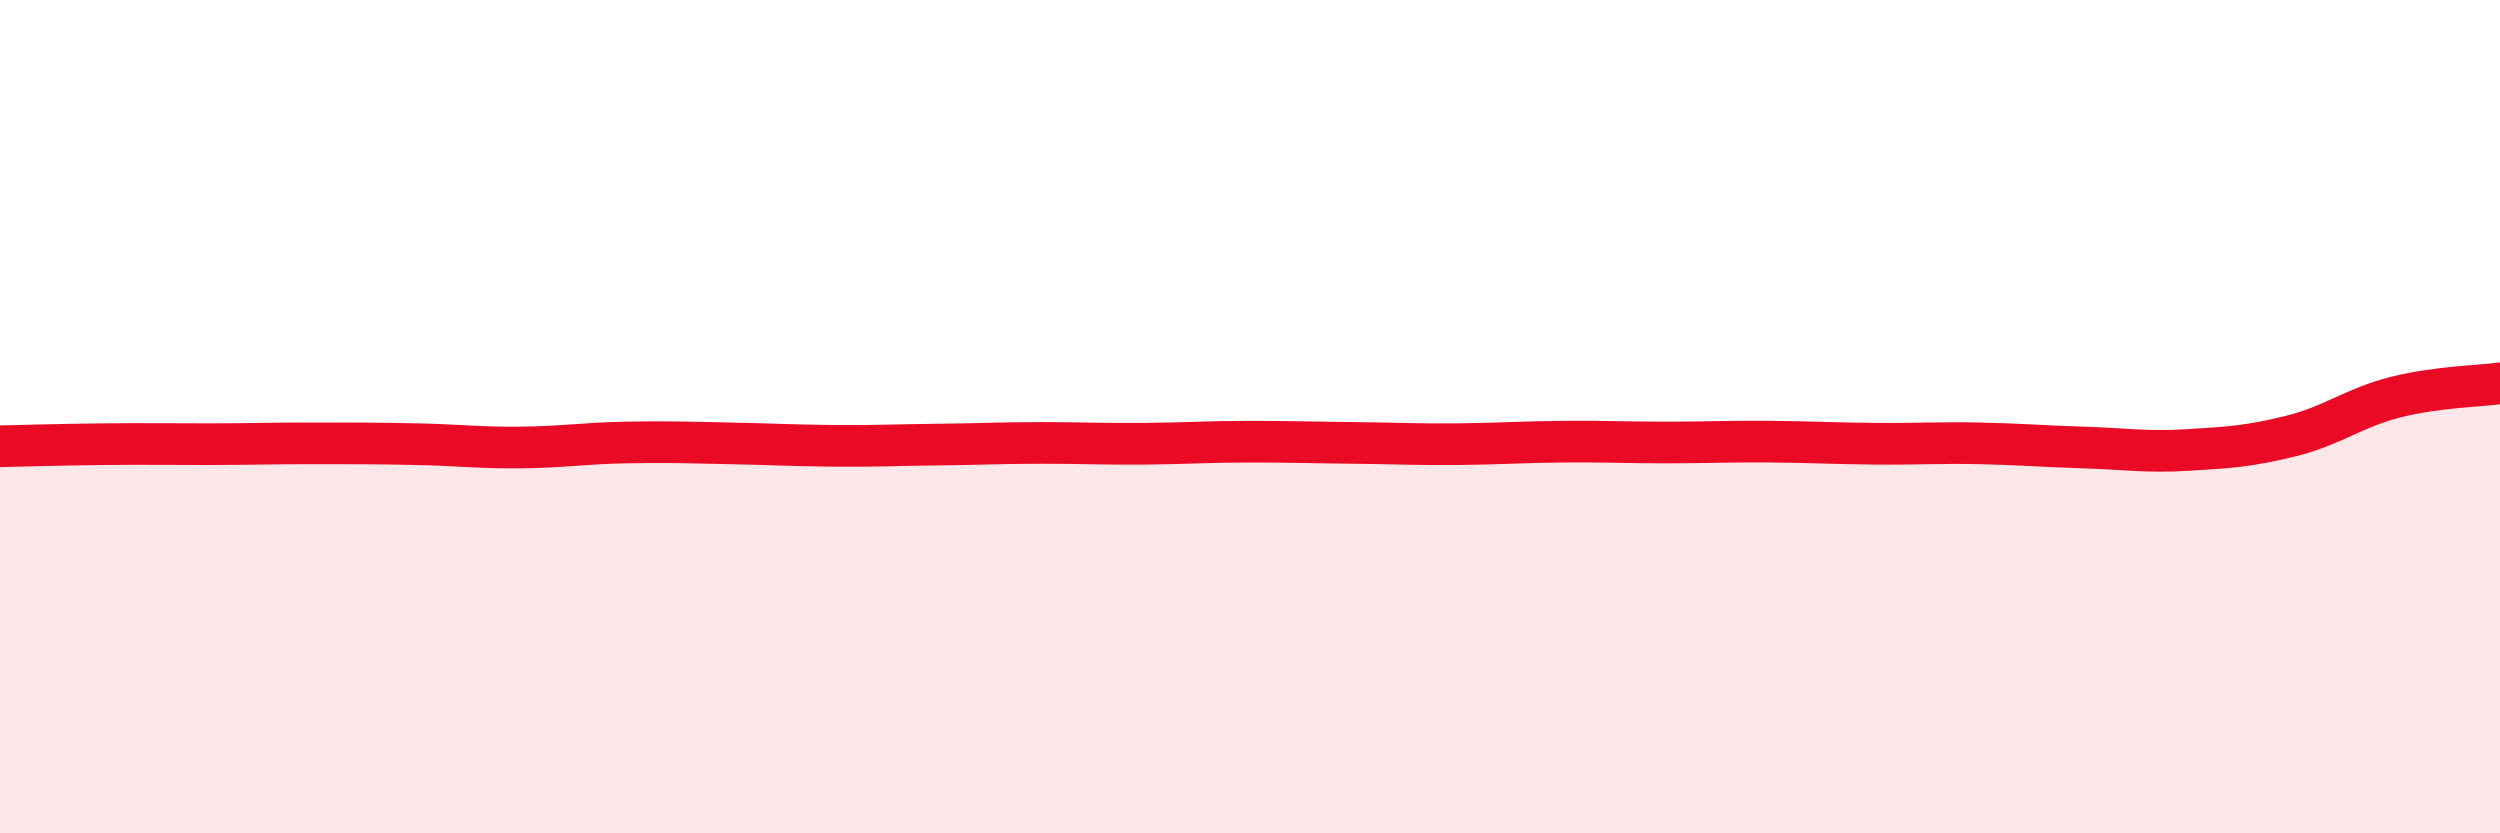
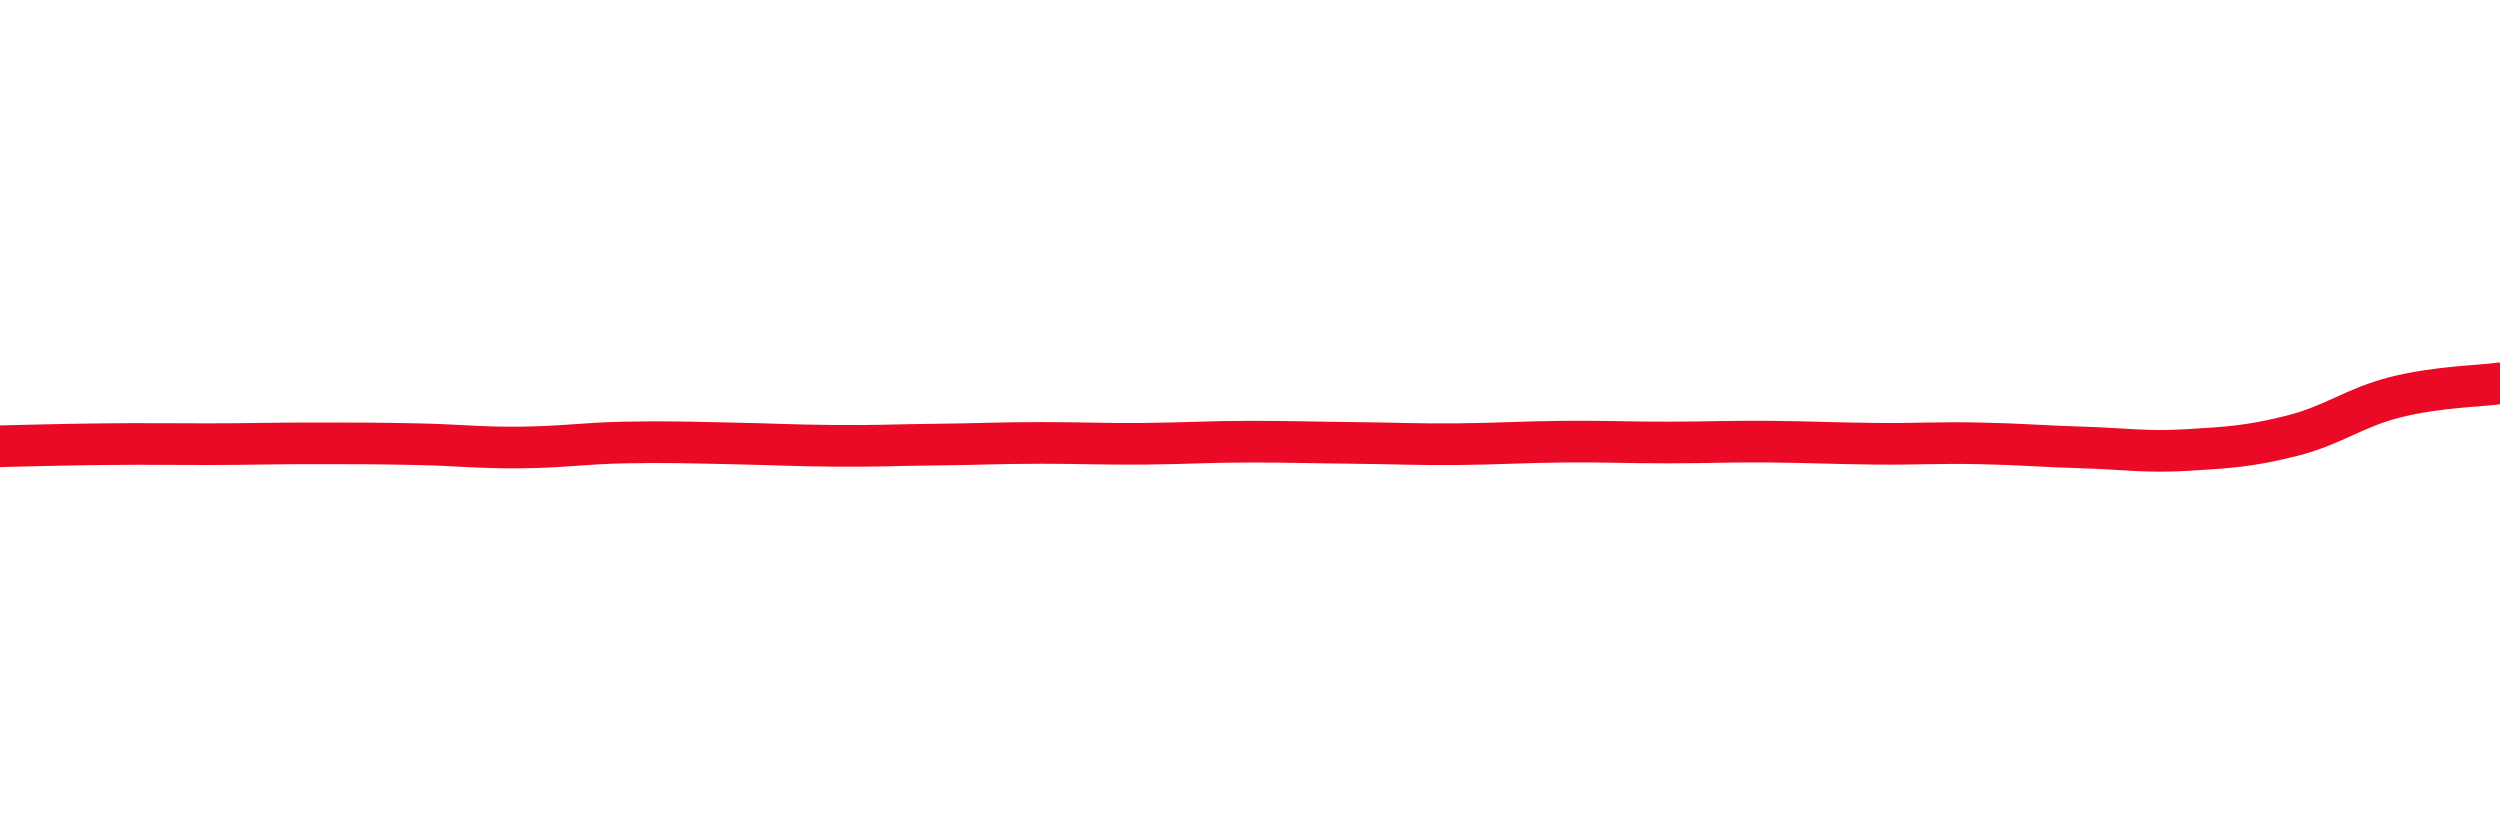
<svg xmlns="http://www.w3.org/2000/svg" width="60" height="20" viewBox="0 0 60 20">
-   <path d="M 0,10.71 C 0.5,10.7 1.5,10.67 2.5,10.66 C 3.5,10.65 4,10.66 5,10.66 C 6,10.66 6.5,10.64 7.5,10.64 C 8.5,10.64 9,10.64 10,10.66 C 11,10.68 11.5,10.75 12.5,10.74 C 13.5,10.73 14,10.64 15,10.62 C 16,10.6 16.5,10.62 17.5,10.64 C 18.5,10.66 19,10.69 20,10.7 C 21,10.71 21.5,10.68 22.5,10.67 C 23.5,10.66 24,10.63 25,10.63 C 26,10.63 26.5,10.66 27.5,10.65 C 28.5,10.64 29,10.6 30,10.6 C 31,10.6 31.5,10.62 32.5,10.63 C 33.5,10.64 34,10.67 35,10.66 C 36,10.65 36.5,10.61 37.5,10.6 C 38.5,10.59 39,10.62 40,10.62 C 41,10.62 41.5,10.59 42.5,10.6 C 43.5,10.61 44,10.64 45,10.65 C 46,10.66 46.5,10.62 47.5,10.64 C 48.5,10.66 49,10.71 50,10.74 C 51,10.77 51.5,10.86 52.5,10.8 C 53.5,10.74 54,10.71 55,10.46 C 56,10.21 56.5,9.78 57.5,9.53 C 58.5,9.28 59.5,9.27 60,9.2L60 20L0 20Z" fill="#EB0A25" opacity="0.1" stroke-linecap="round" stroke-linejoin="round" />
  <path d="M 0,10.71 C 0.5,10.7 1.5,10.67 2.5,10.66 C 3.5,10.65 4,10.66 5,10.66 C 6,10.66 6.5,10.64 7.5,10.64 C 8.5,10.64 9,10.64 10,10.66 C 11,10.68 11.5,10.75 12.5,10.74 C 13.5,10.73 14,10.64 15,10.62 C 16,10.6 16.5,10.62 17.5,10.64 C 18.5,10.66 19,10.69 20,10.7 C 21,10.71 21.5,10.68 22.5,10.67 C 23.5,10.66 24,10.63 25,10.63 C 26,10.63 26.5,10.66 27.5,10.65 C 28.5,10.64 29,10.6 30,10.6 C 31,10.6 31.5,10.62 32.5,10.63 C 33.5,10.64 34,10.67 35,10.66 C 36,10.65 36.5,10.61 37.5,10.6 C 38.5,10.59 39,10.62 40,10.62 C 41,10.62 41.5,10.59 42.5,10.6 C 43.5,10.61 44,10.64 45,10.65 C 46,10.66 46.5,10.62 47.5,10.64 C 48.5,10.66 49,10.71 50,10.74 C 51,10.77 51.5,10.86 52.5,10.8 C 53.5,10.74 54,10.71 55,10.46 C 56,10.21 56.5,9.78 57.5,9.53 C 58.5,9.28 59.5,9.27 60,9.2" stroke="#EB0A25" stroke-width="1" fill="none" stroke-linecap="round" stroke-linejoin="round" />
</svg>